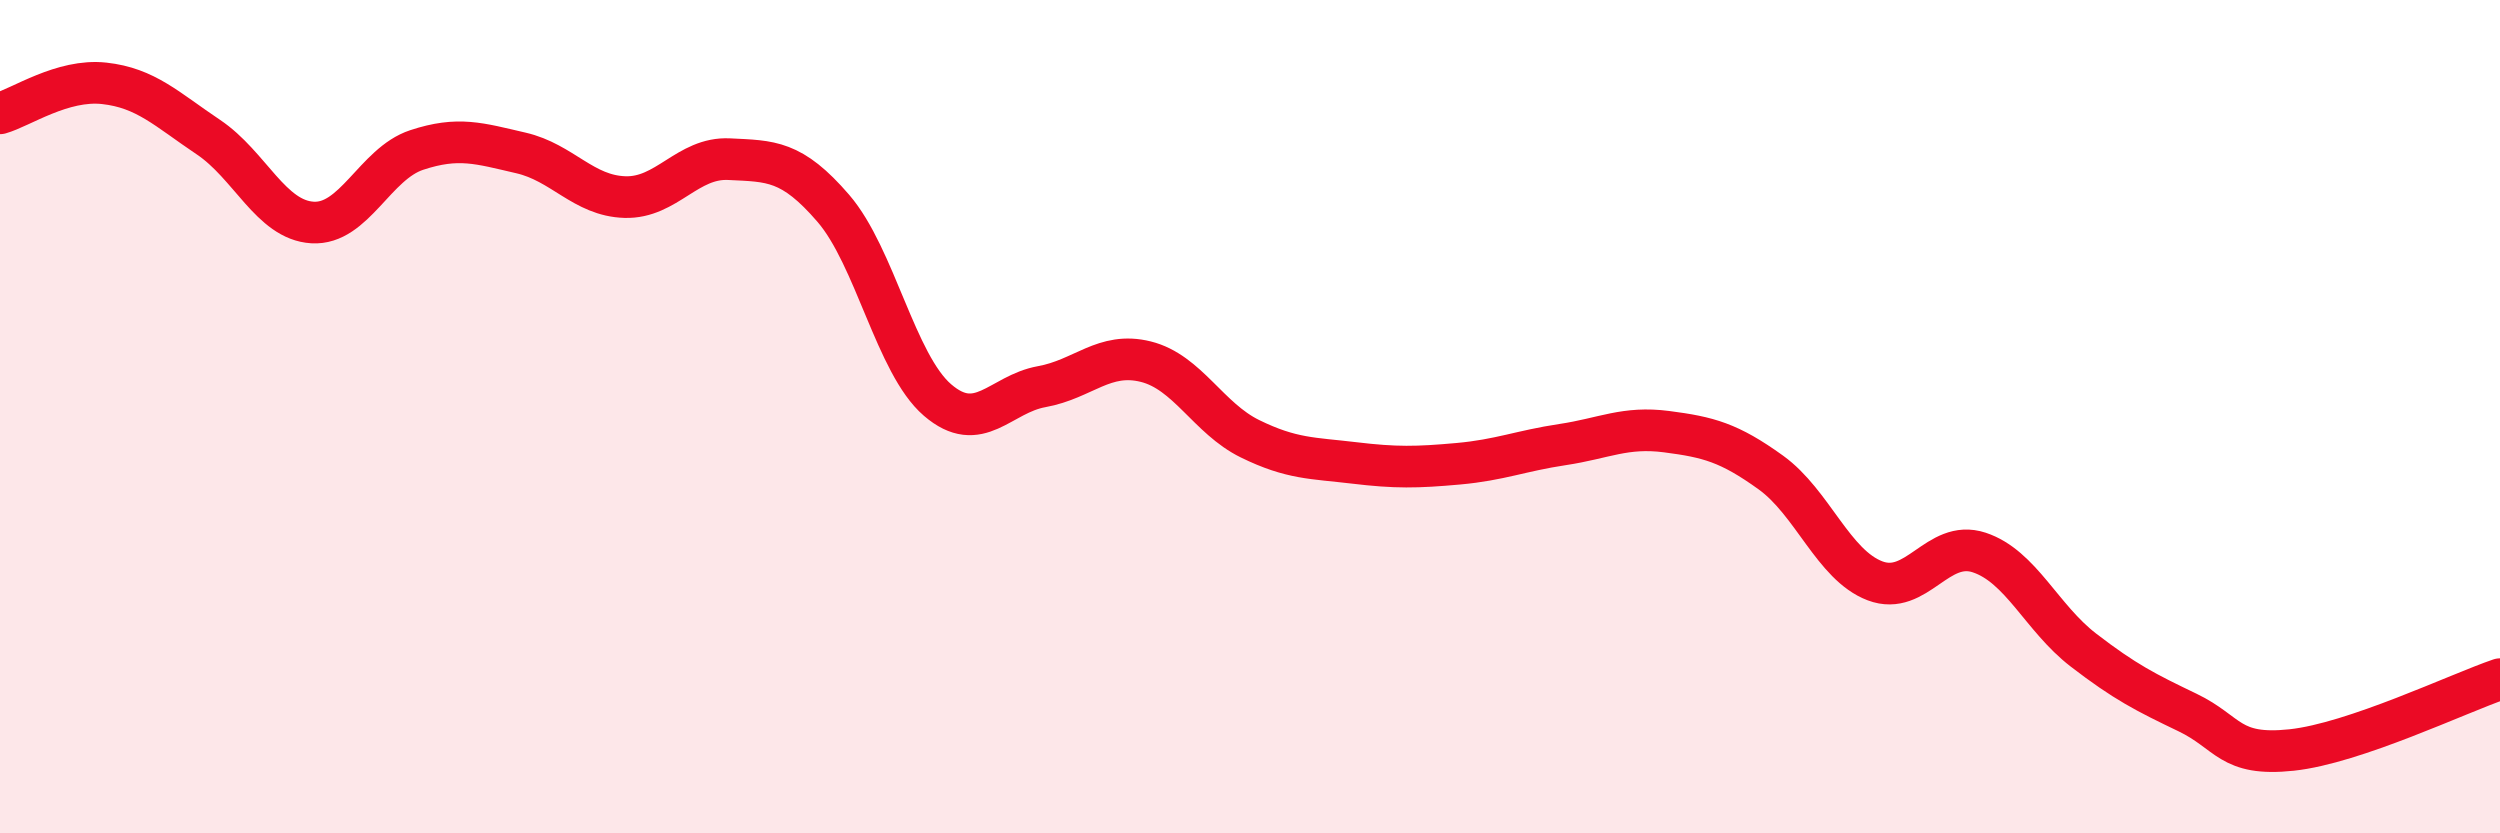
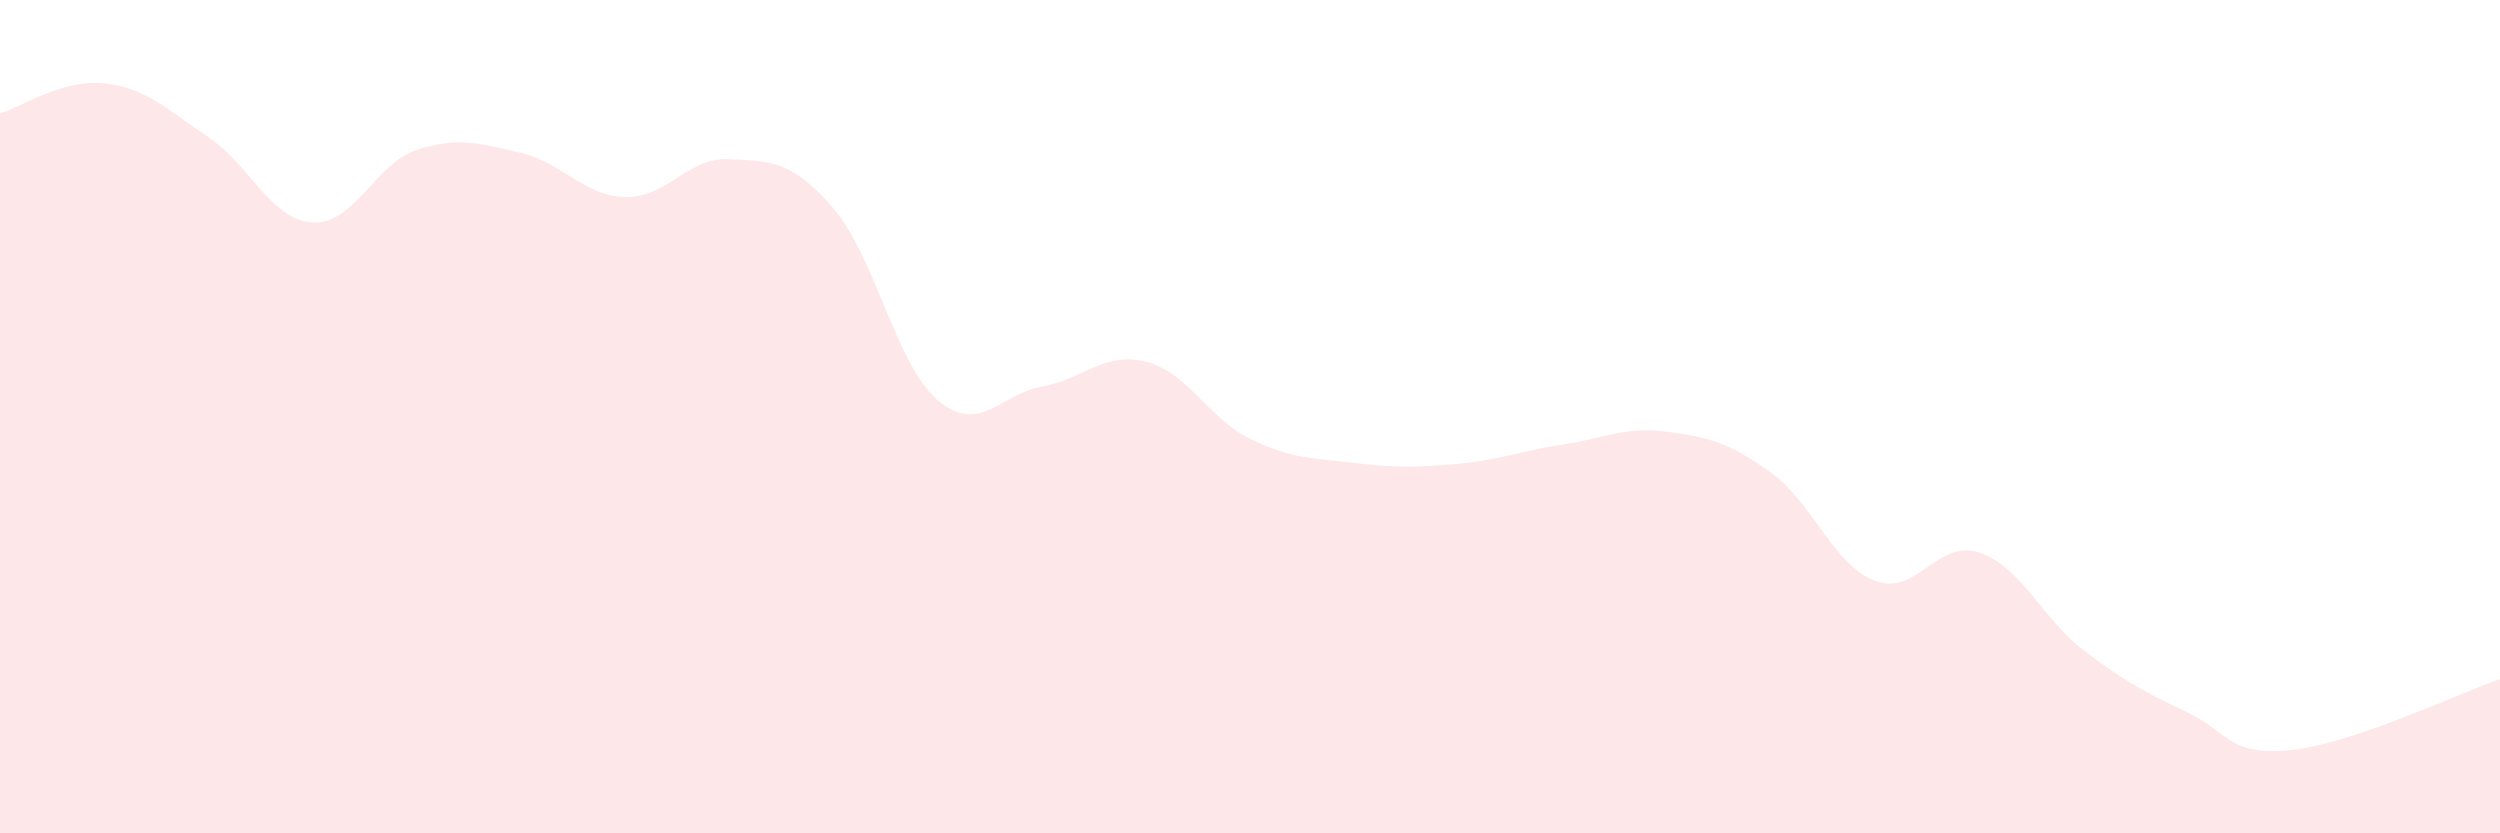
<svg xmlns="http://www.w3.org/2000/svg" width="60" height="20" viewBox="0 0 60 20">
  <path d="M 0,2.72 C 0.5,2.58 1.5,1.89 2.5,2 C 3.5,2.11 4,2.62 5,3.29 C 6,3.96 6.5,5.28 7.5,5.34 C 8.5,5.4 9,3.93 10,3.6 C 11,3.27 11.5,3.44 12.5,3.67 C 13.5,3.9 14,4.7 15,4.73 C 16,4.76 16.5,3.77 17.5,3.82 C 18.5,3.87 19,3.84 20,5 C 21,6.16 21.5,8.74 22.5,9.6 C 23.5,10.46 24,9.46 25,9.28 C 26,9.1 26.5,8.43 27.5,8.68 C 28.5,8.93 29,10.04 30,10.53 C 31,11.02 31.5,10.99 32.5,11.11 C 33.5,11.23 34,11.22 35,11.13 C 36,11.04 36.5,10.82 37.5,10.67 C 38.5,10.52 39,10.23 40,10.36 C 41,10.49 41.5,10.62 42.5,11.34 C 43.5,12.06 44,13.56 45,13.94 C 46,14.32 46.5,12.93 47.5,13.26 C 48.5,13.59 49,14.83 50,15.6 C 51,16.37 51.5,16.62 52.5,17.1 C 53.5,17.58 53.5,18.16 55,18 C 56.5,17.84 59,16.64 60,16.3L60 20L0 20Z" fill="#EB0A25" opacity="0.1" stroke-linecap="round" stroke-linejoin="round" />
-   <path d="M 0,2.72 C 0.5,2.58 1.5,1.89 2.5,2 C 3.5,2.11 4,2.62 5,3.29 C 6,3.96 6.5,5.28 7.5,5.34 C 8.5,5.4 9,3.93 10,3.6 C 11,3.27 11.5,3.44 12.5,3.67 C 13.5,3.9 14,4.7 15,4.73 C 16,4.76 16.5,3.77 17.5,3.82 C 18.5,3.87 19,3.84 20,5 C 21,6.16 21.5,8.74 22.5,9.6 C 23.5,10.46 24,9.46 25,9.28 C 26,9.1 26.5,8.43 27.5,8.68 C 28.5,8.93 29,10.04 30,10.53 C 31,11.02 31.5,10.99 32.5,11.11 C 33.5,11.23 34,11.22 35,11.13 C 36,11.04 36.5,10.82 37.5,10.67 C 38.5,10.52 39,10.23 40,10.36 C 41,10.49 41.5,10.62 42.5,11.34 C 43.5,12.06 44,13.56 45,13.94 C 46,14.32 46.5,12.93 47.5,13.26 C 48.5,13.59 49,14.83 50,15.6 C 51,16.37 51.5,16.62 52.5,17.1 C 53.5,17.58 53.5,18.16 55,18 C 56.5,17.84 59,16.64 60,16.3" stroke="#EB0A25" stroke-width="1" fill="none" stroke-linecap="round" stroke-linejoin="round" />
</svg>